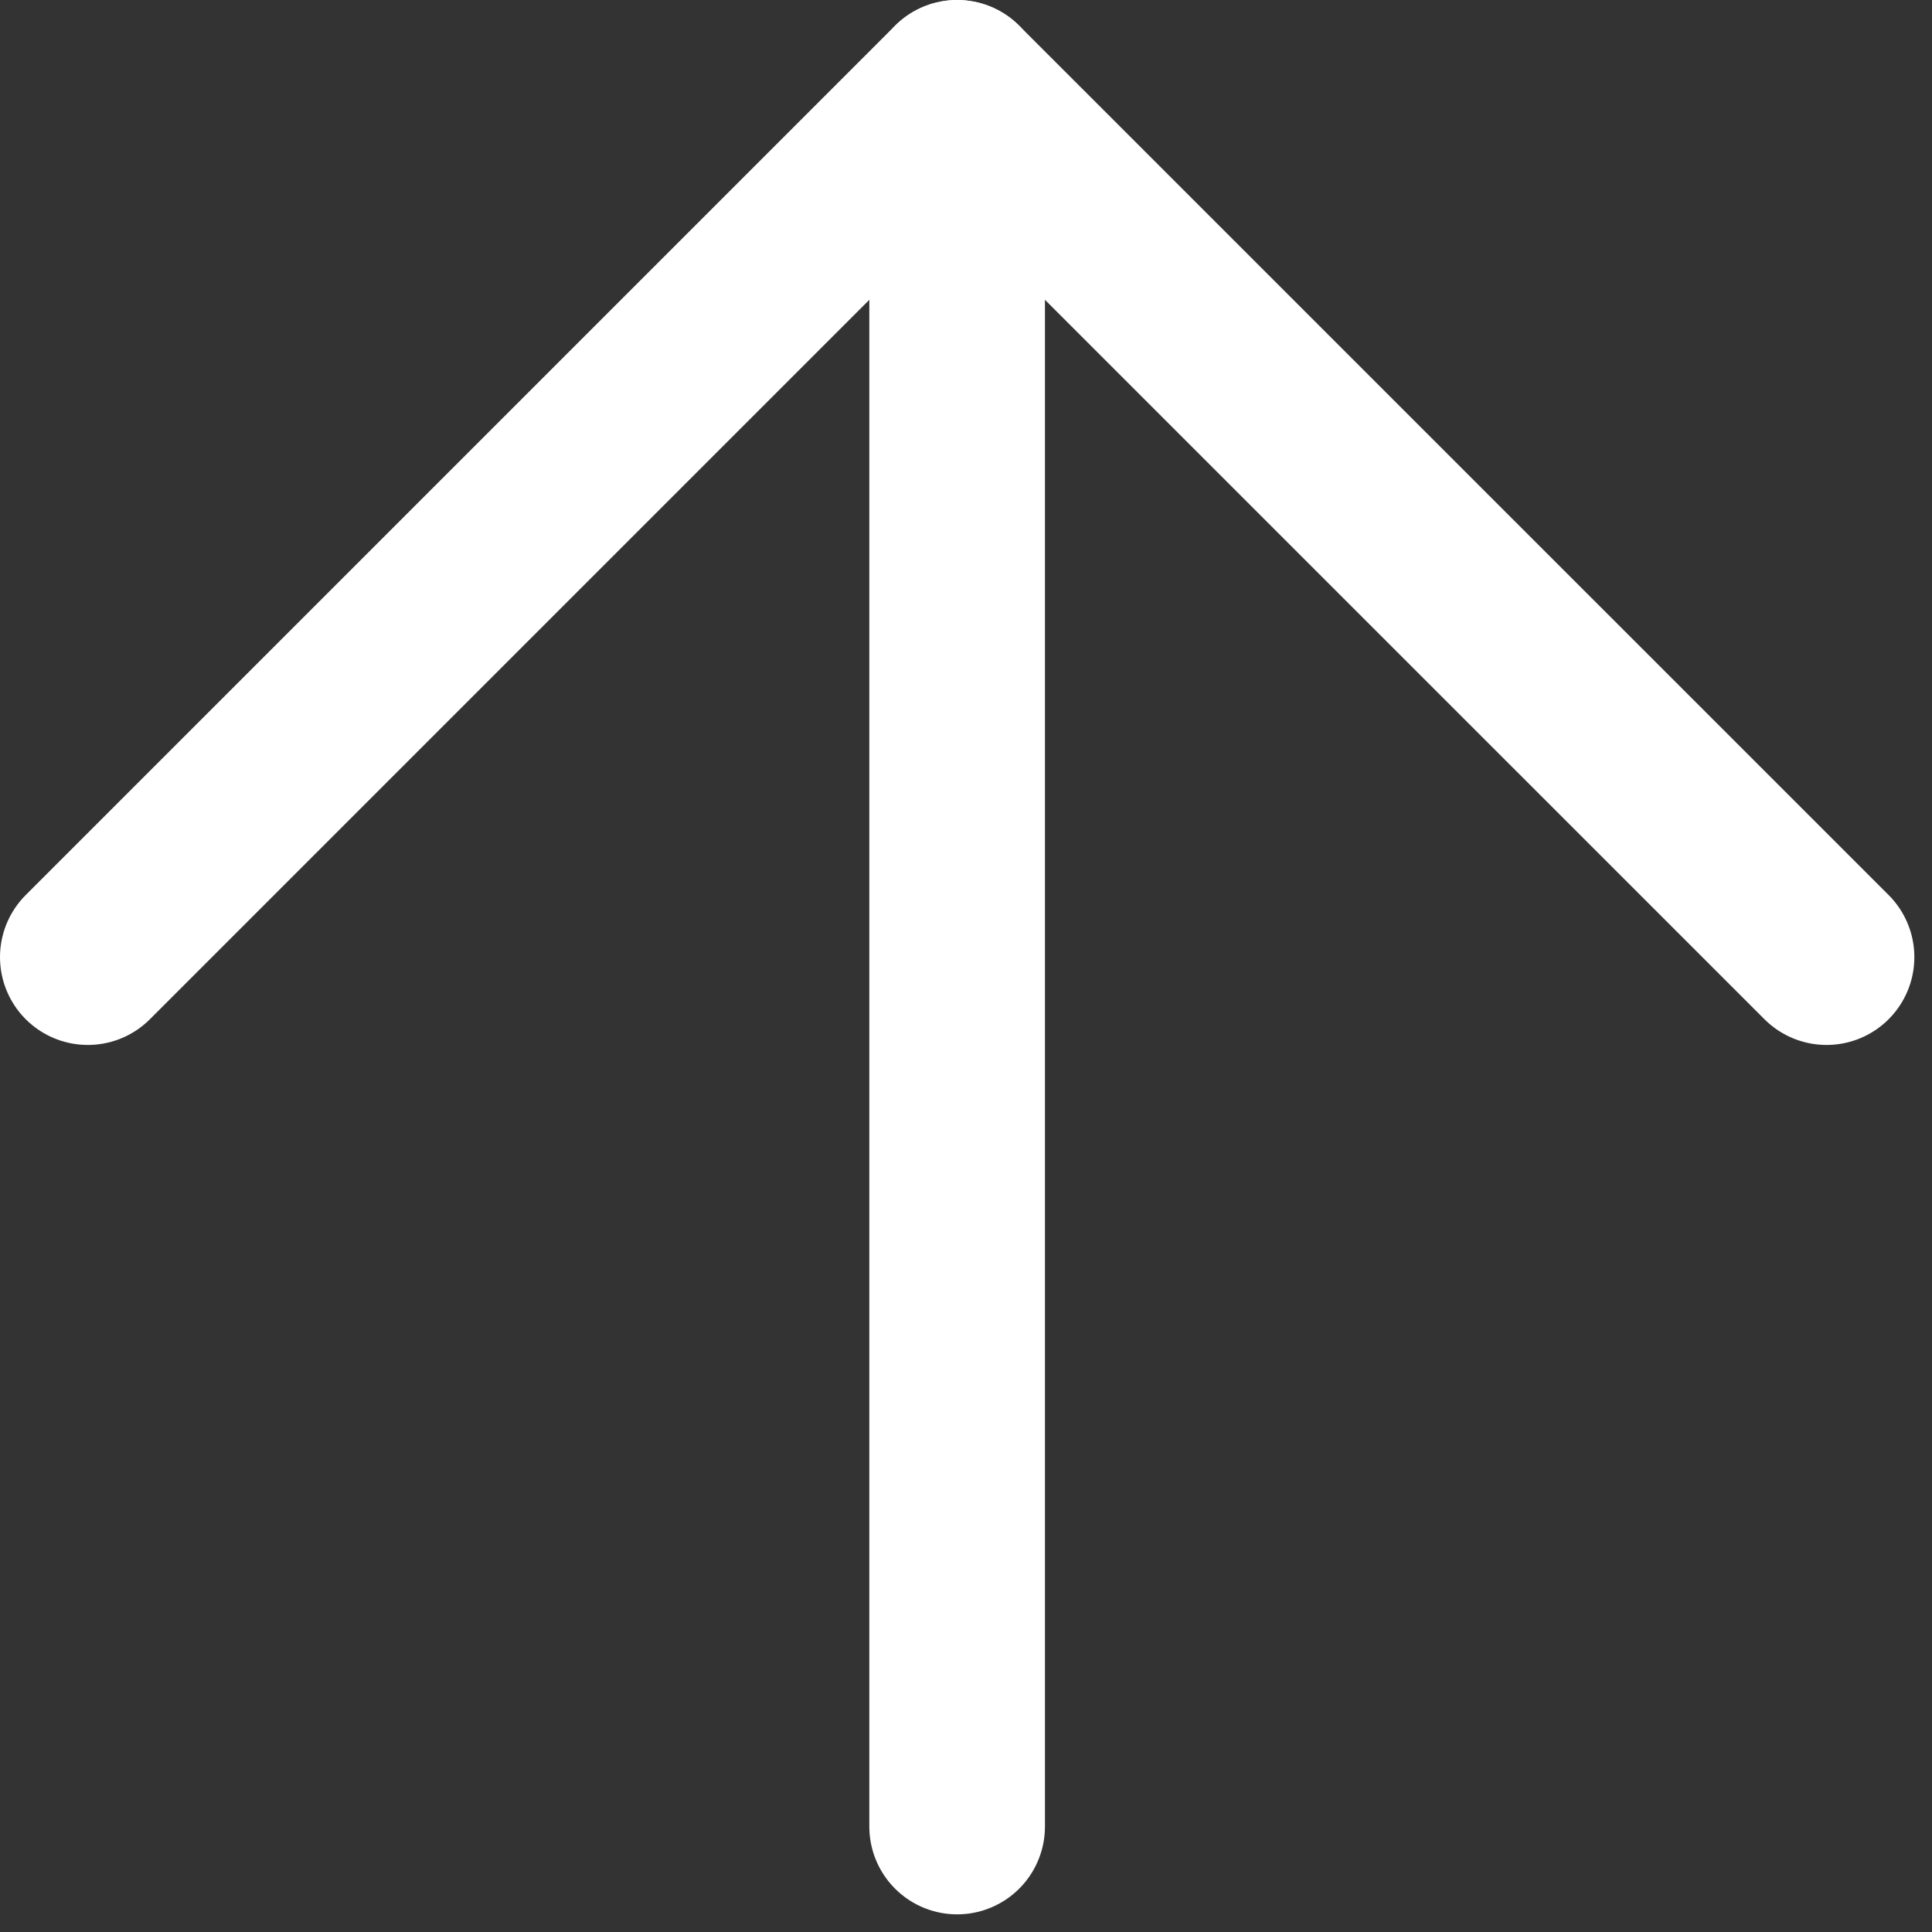
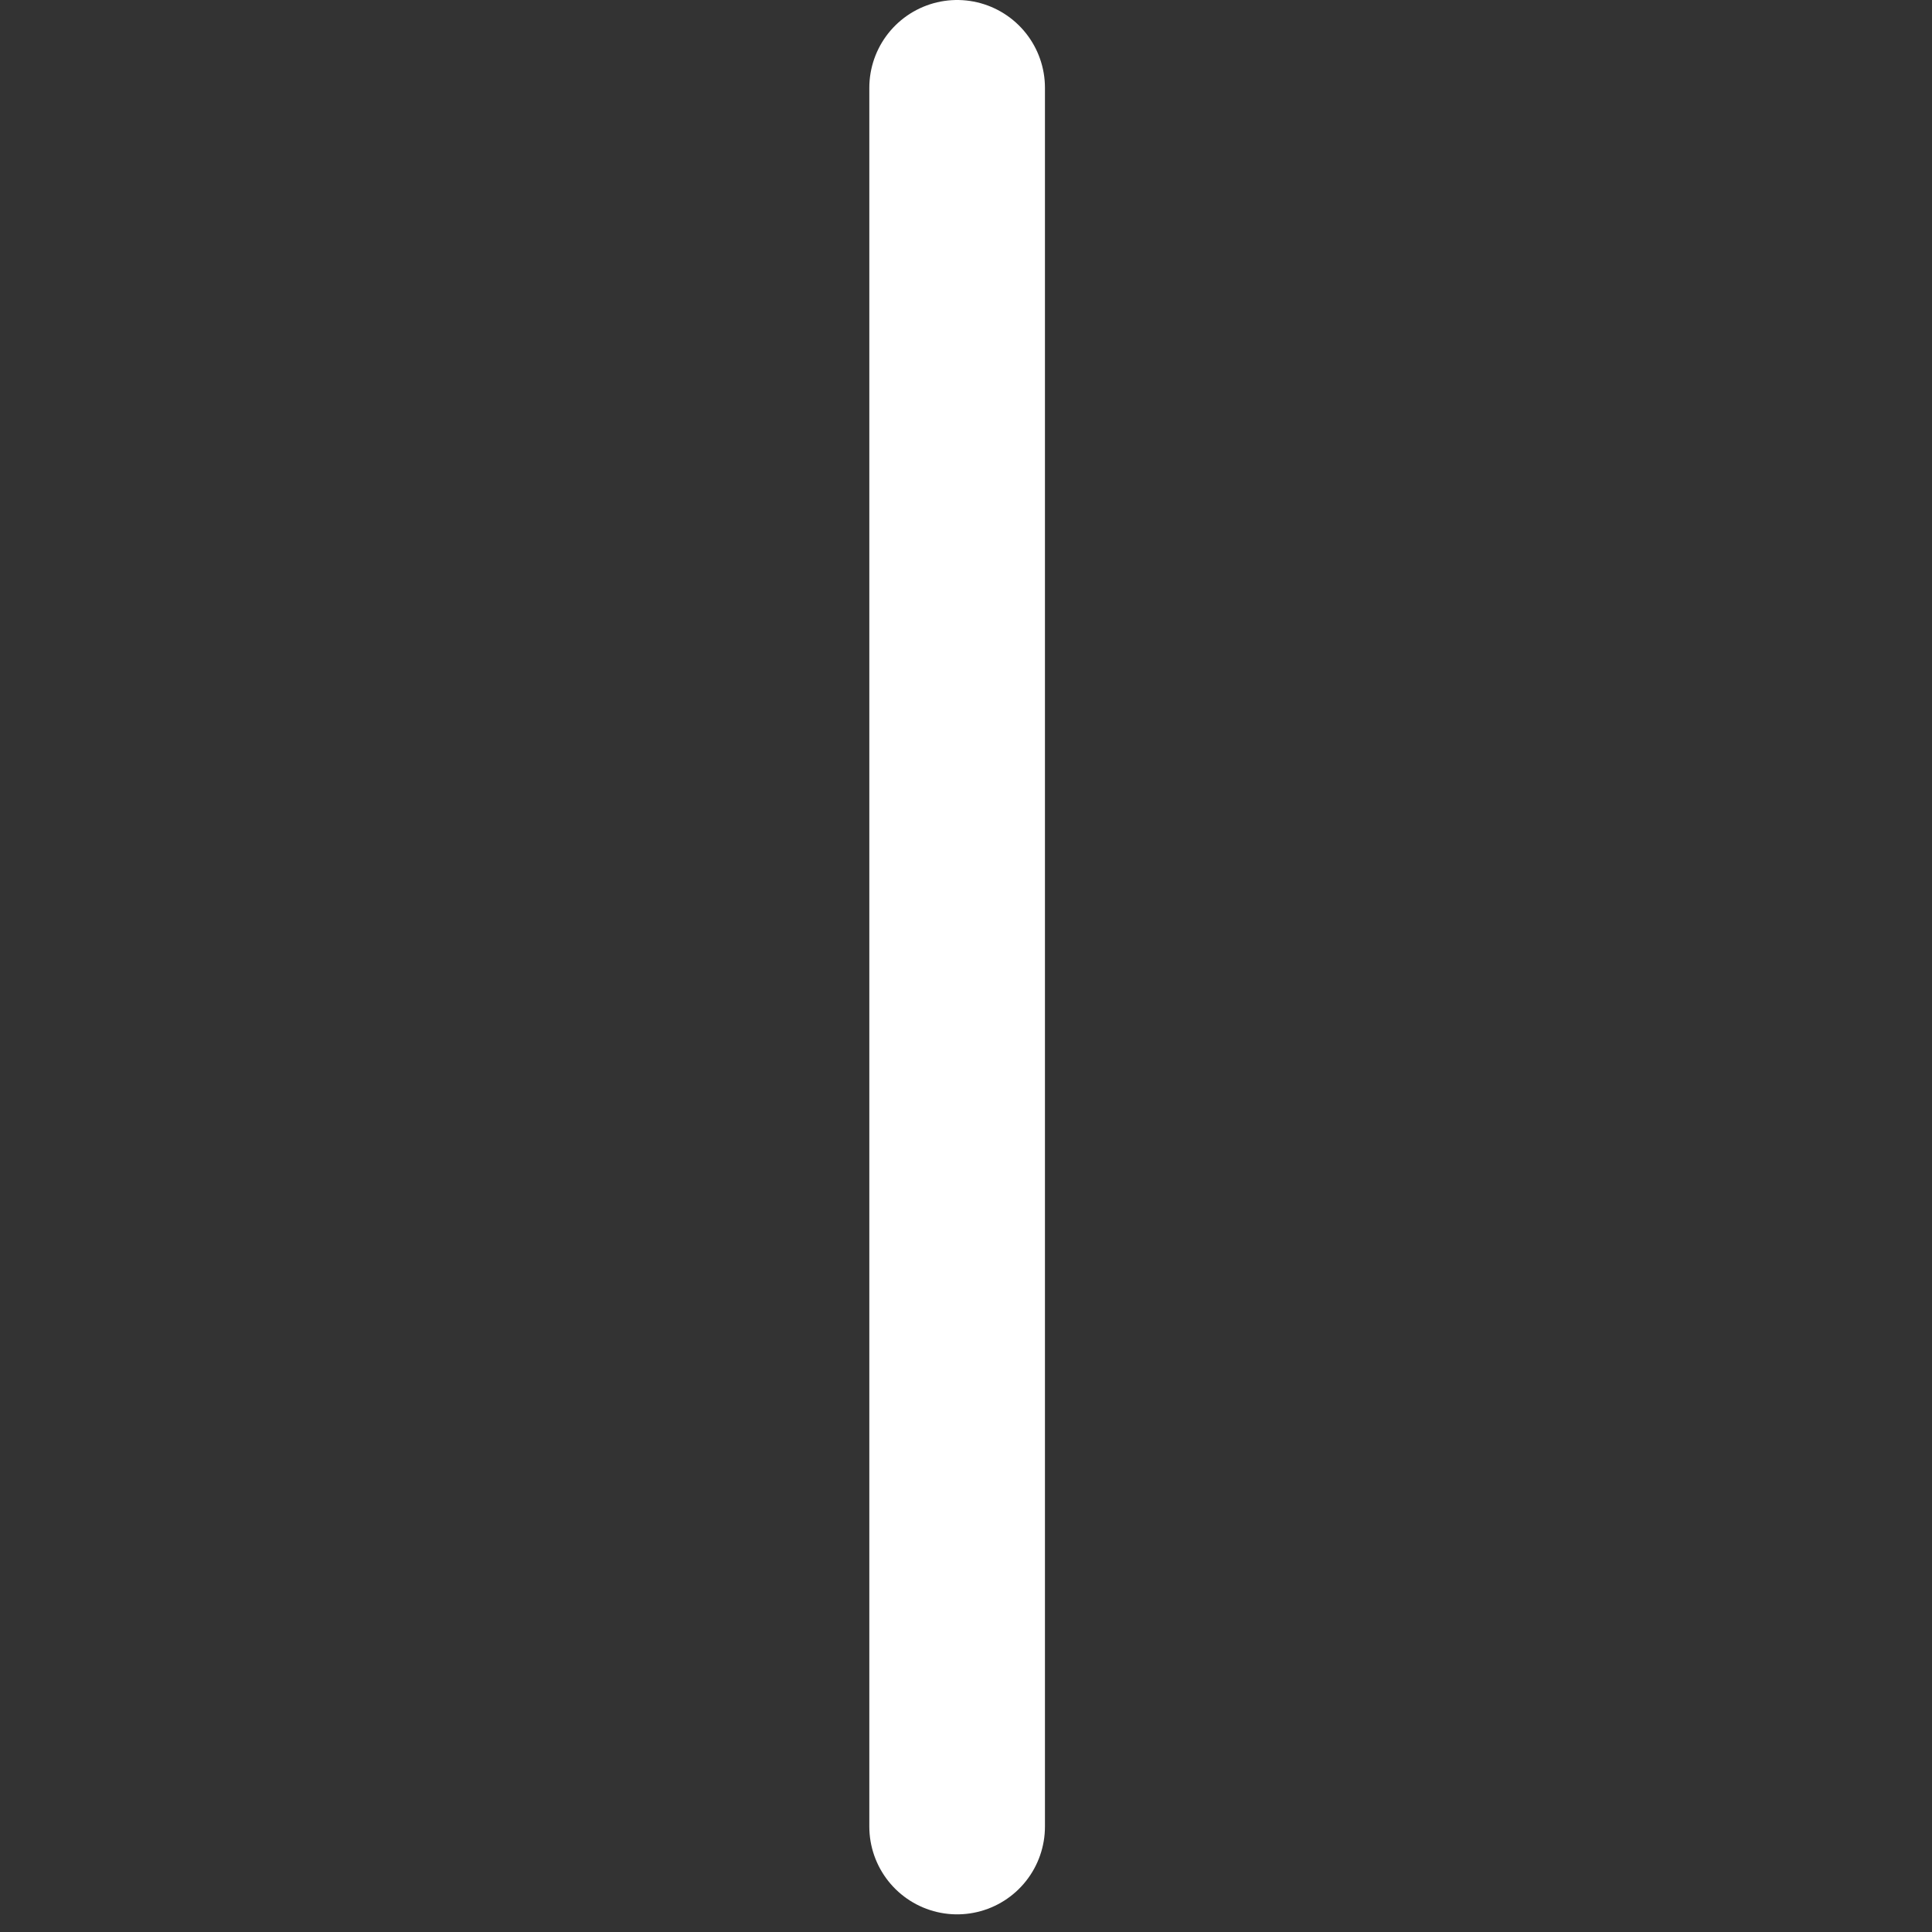
<svg xmlns="http://www.w3.org/2000/svg" width="22" height="22" viewBox="0 0 22 22" fill="none">
  <rect x="0" y="0" width="22" height="22" fill="#333333" stroke="none" />
  <path d="M10.899 20.799V1" stroke="white" stroke-width="2" stroke-linecap="round" stroke-linejoin="round" />
-   <path d="M1 10.899L10.899 1L20.799 10.899" stroke="white" stroke-width="2" stroke-linecap="round" stroke-linejoin="round" />
</svg>